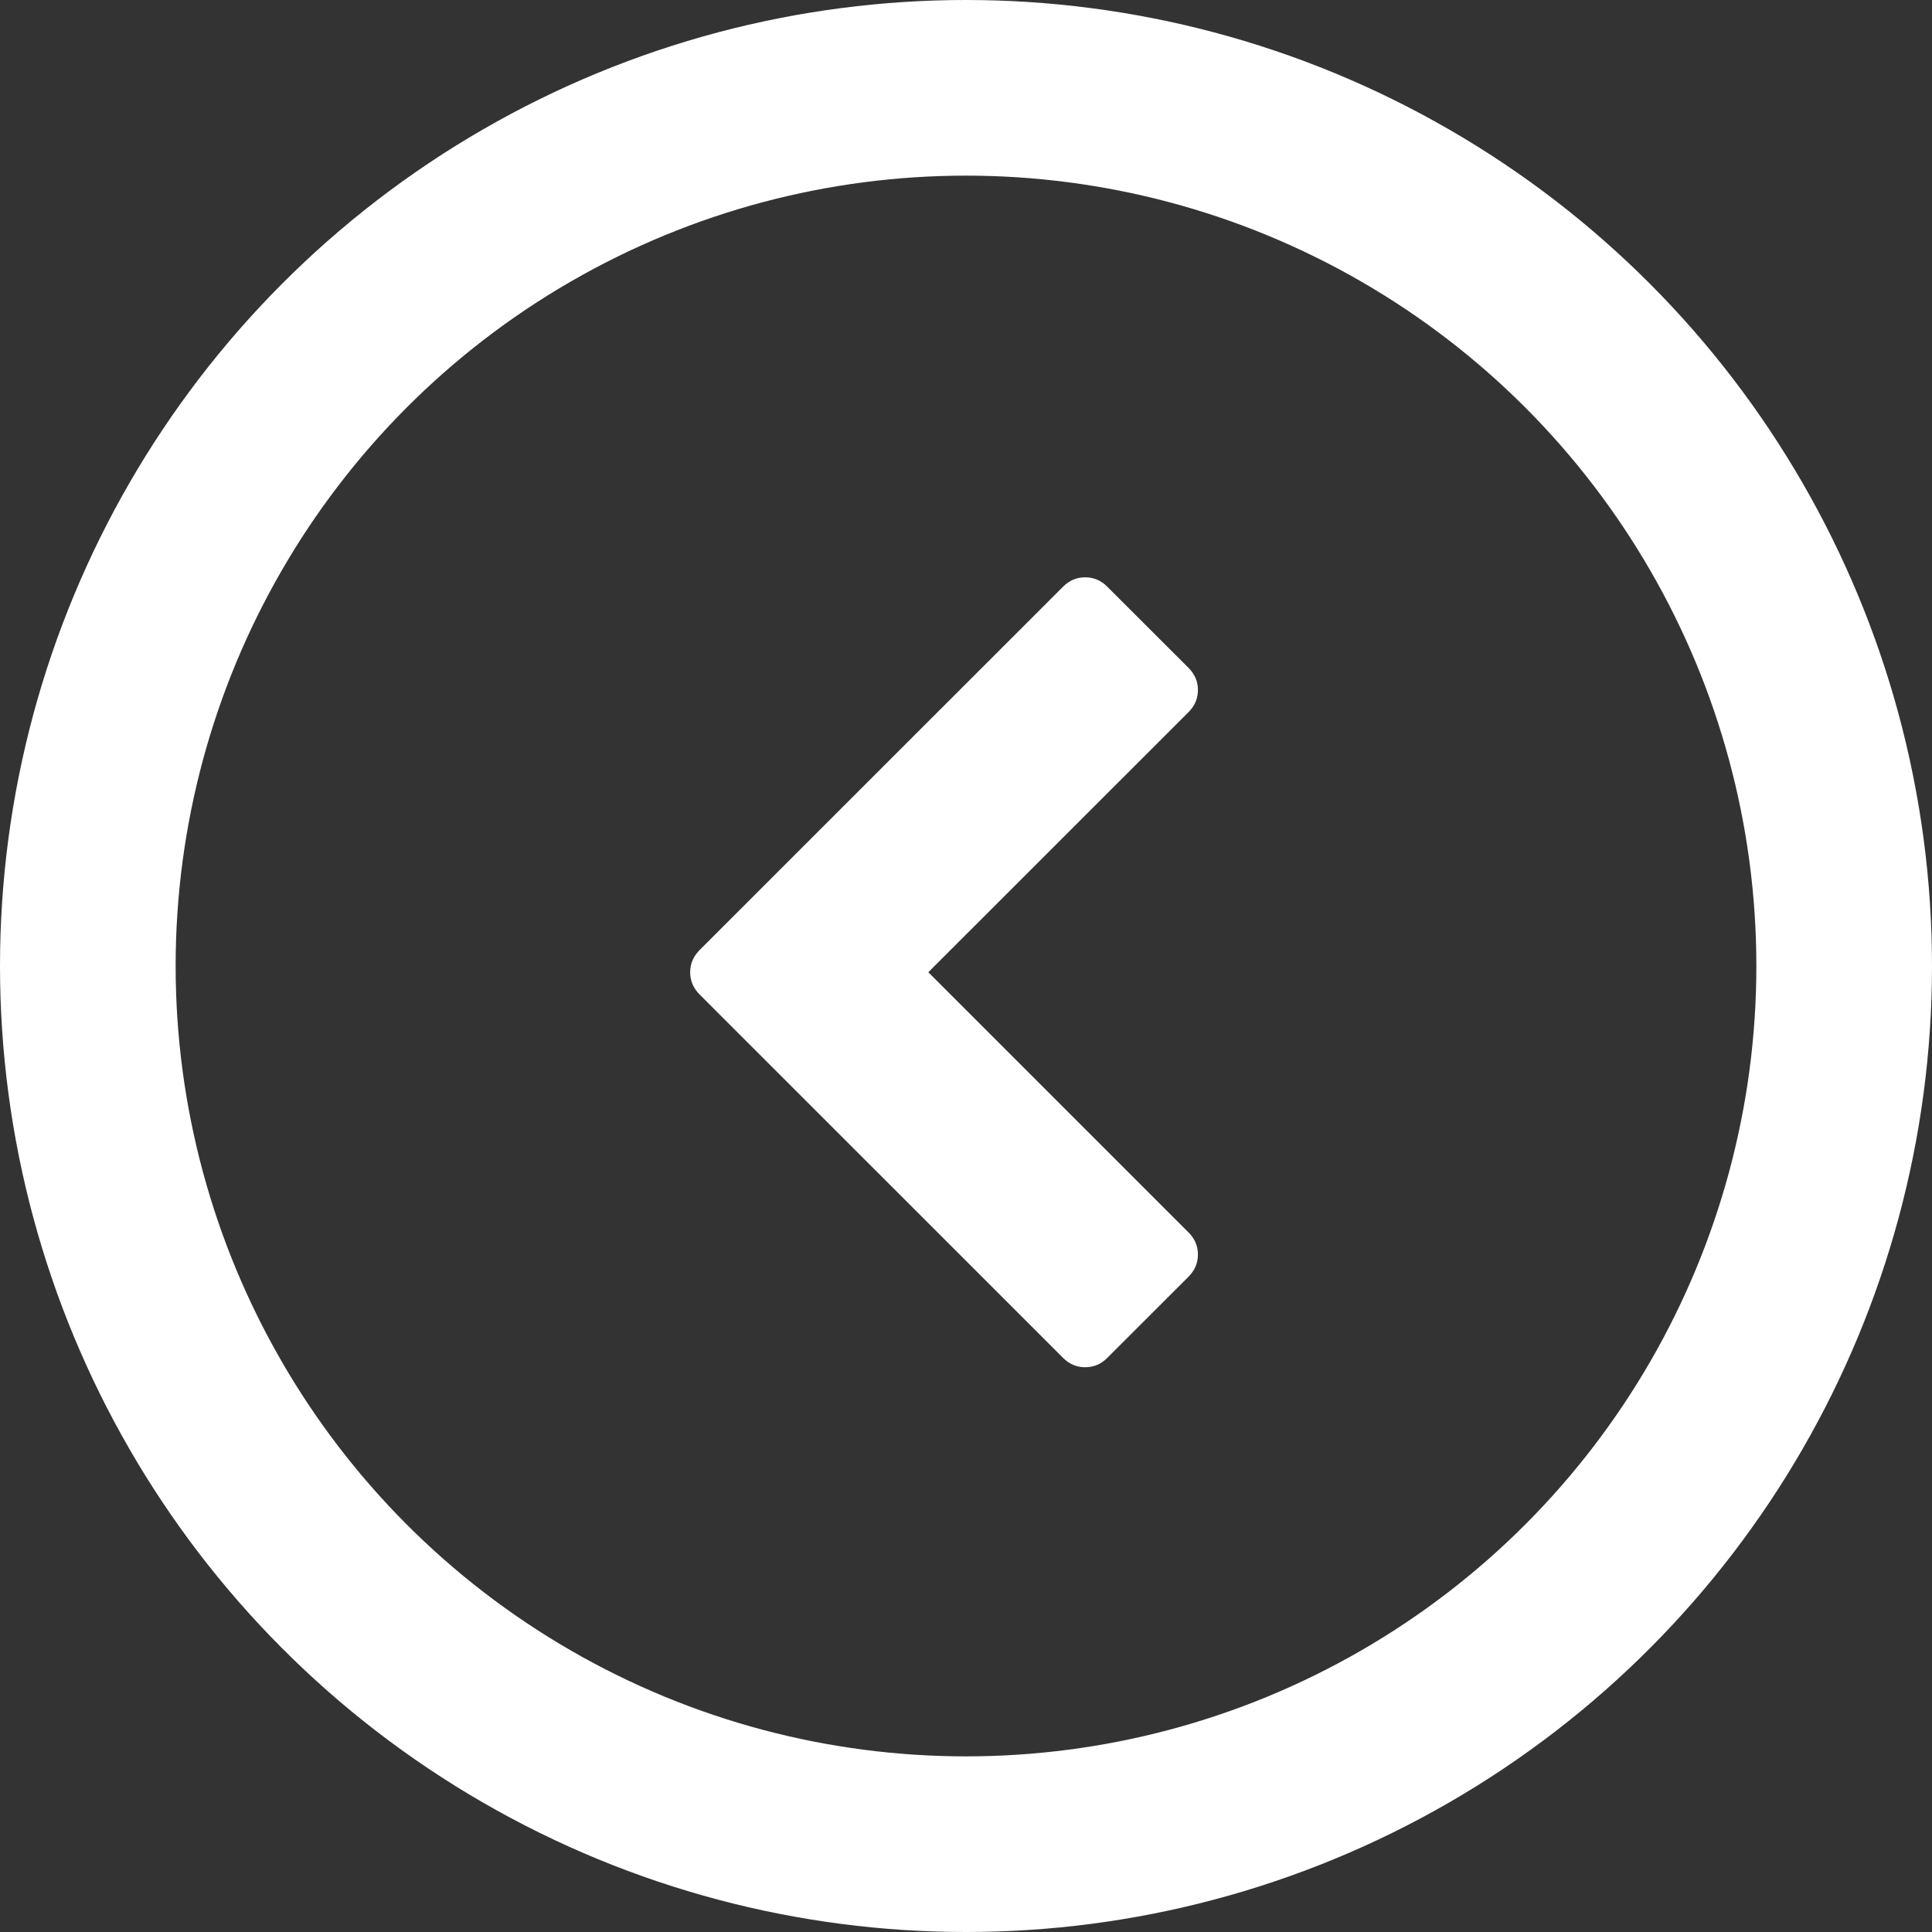
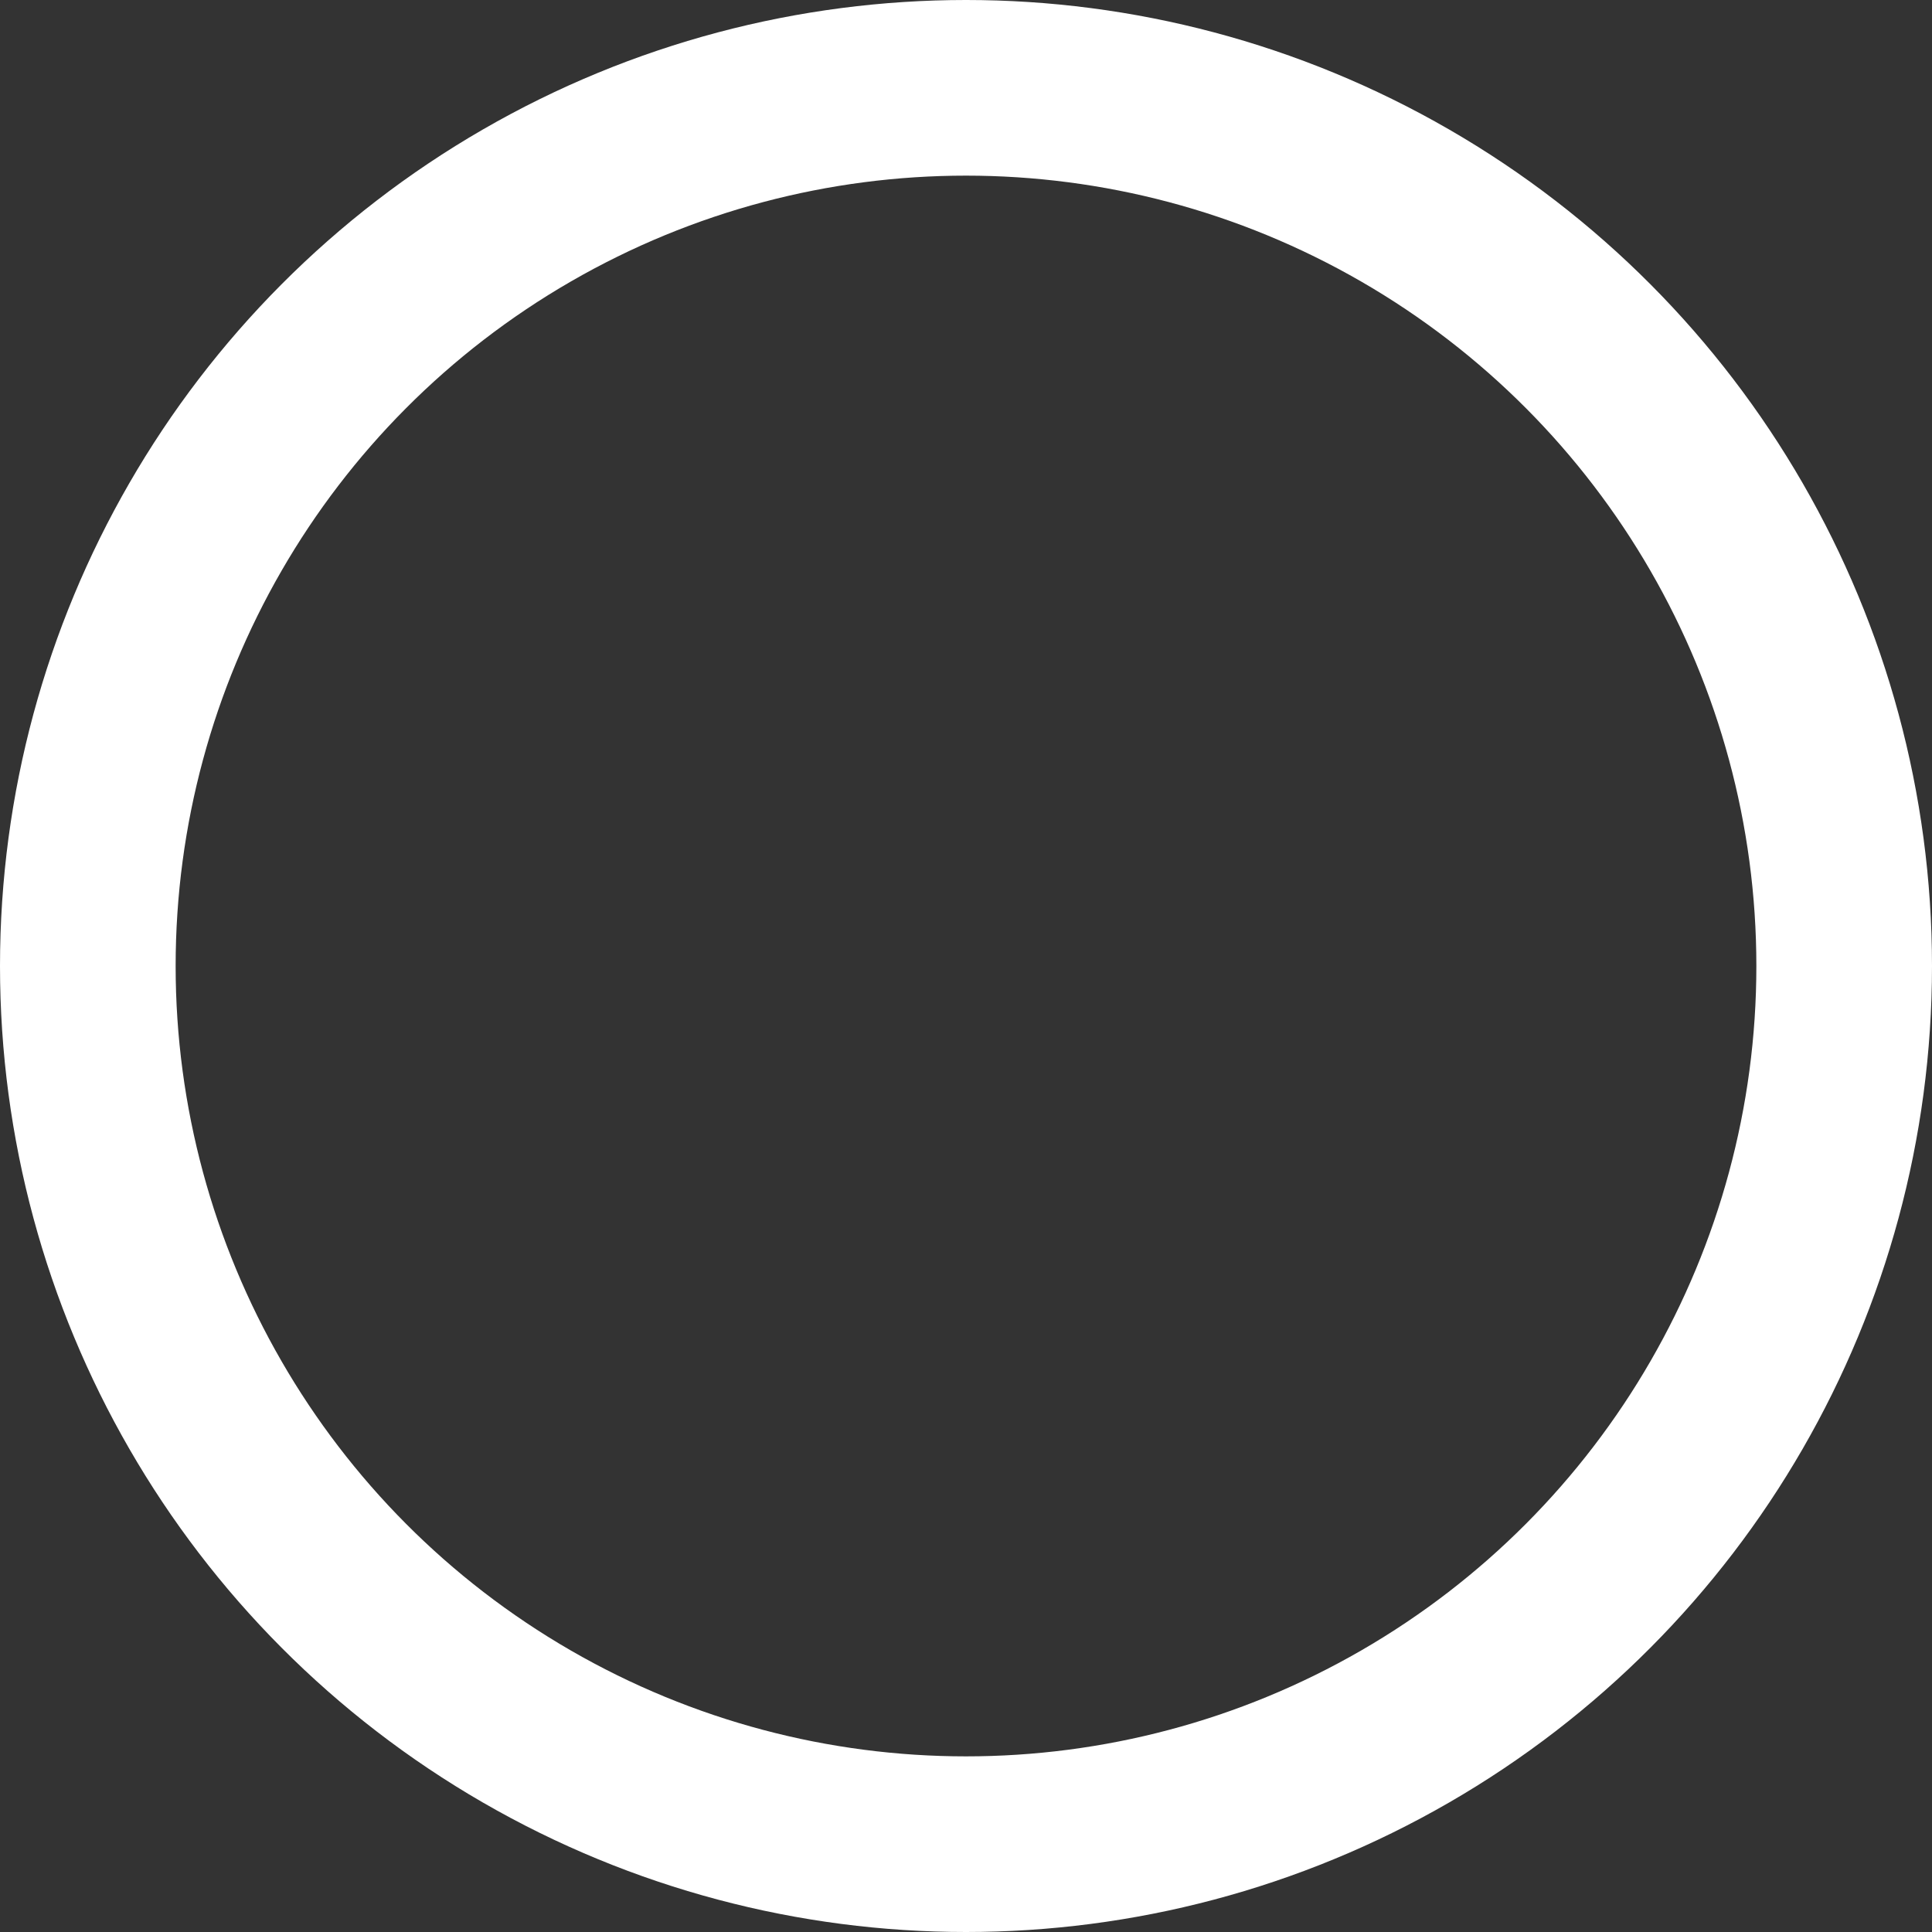
<svg xmlns="http://www.w3.org/2000/svg" width="22" height="22" viewBox="0 0 22 22">
  <rect x="0" y="0" width="22" height="22" fill="#333333" stroke="none" />
  <g fill="none" fill-rule="evenodd" transform="translate(1 1)">
-     <path fill="#FFFFFF" d="M12.535,7.108 L9.571,10.071 L12.535,13.035 C12.605,13.105 12.641,13.189 12.641,13.286 C12.641,13.382 12.605,13.466 12.535,13.537 L11.608,14.463 C11.538,14.534 11.454,14.569 11.357,14.569 C11.26,14.569 11.177,14.534 11.106,14.463 L6.965,10.323 C6.895,10.252 6.859,10.168 6.859,10.071 C6.859,9.975 6.895,9.891 6.965,9.82 L11.106,5.68 C11.177,5.609 11.26,5.574 11.357,5.574 C11.454,5.574 11.538,5.609 11.608,5.68 L12.535,6.606 C12.605,6.677 12.641,6.76 12.641,6.857 C12.641,6.954 12.605,7.038 12.535,7.108 Z" />
    <circle cx="10" cy="10" r="10" stroke="#FFFFFF" stroke-width="2" />
  </g>
</svg>